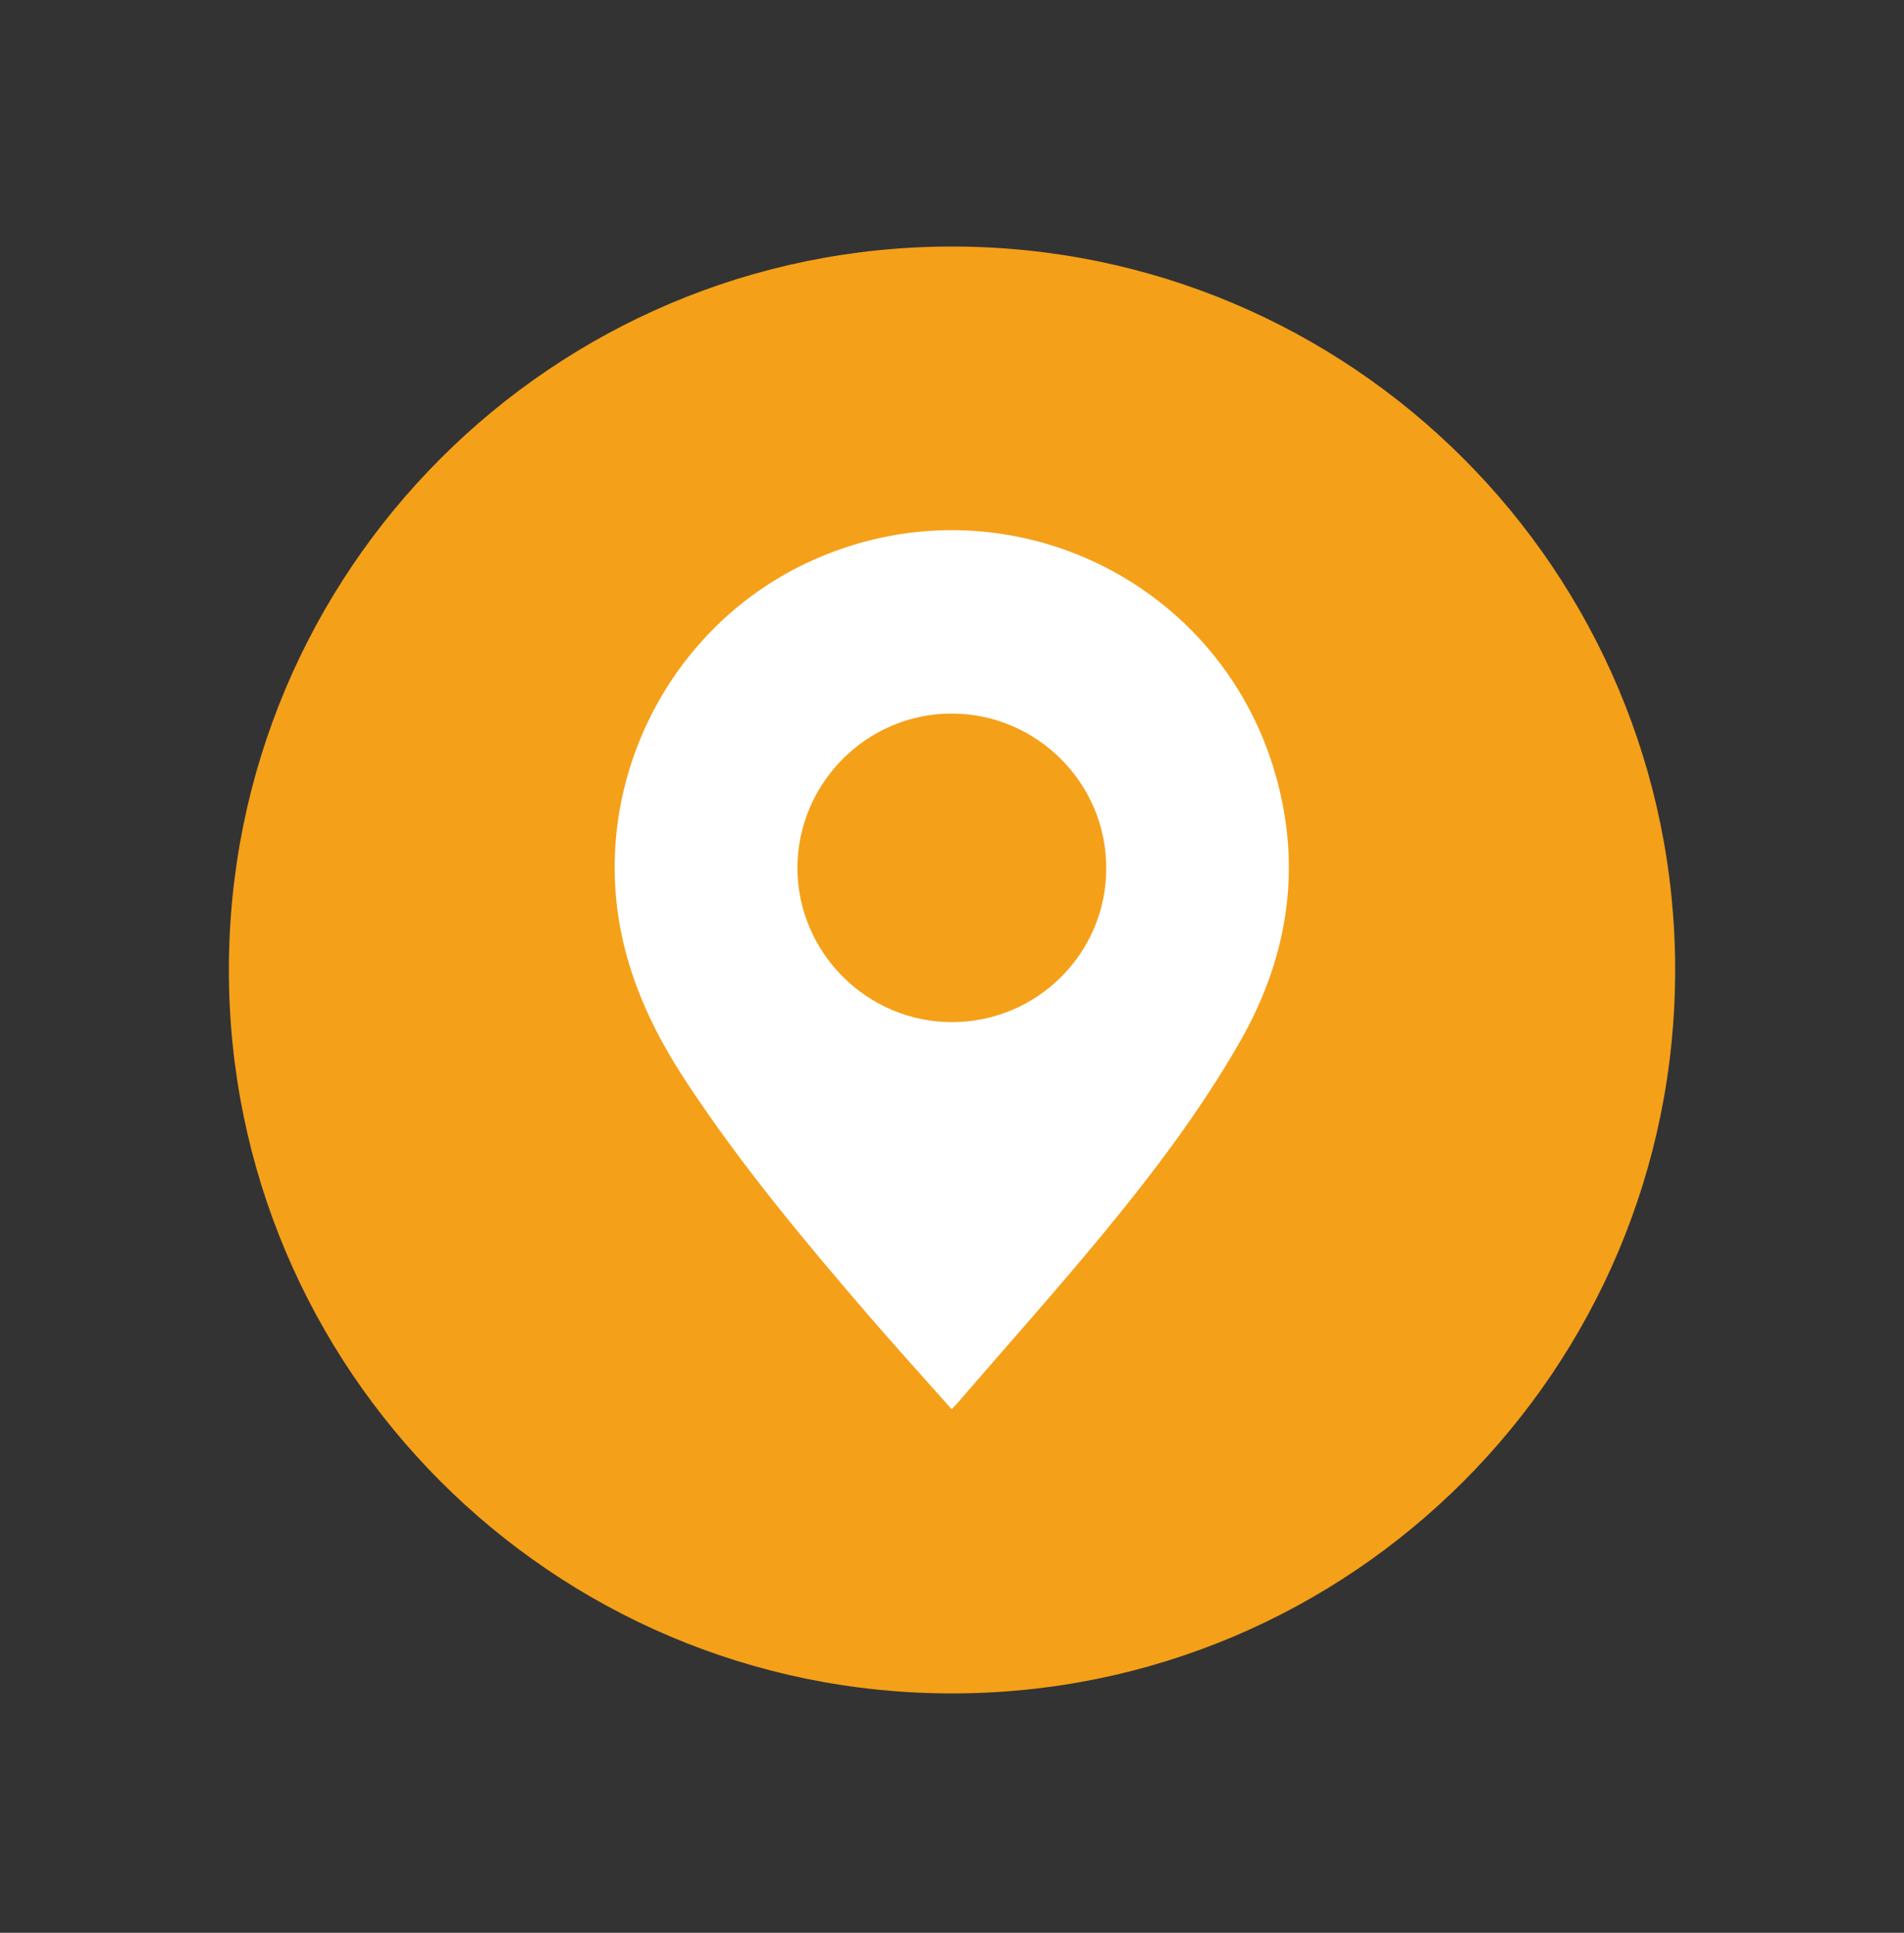
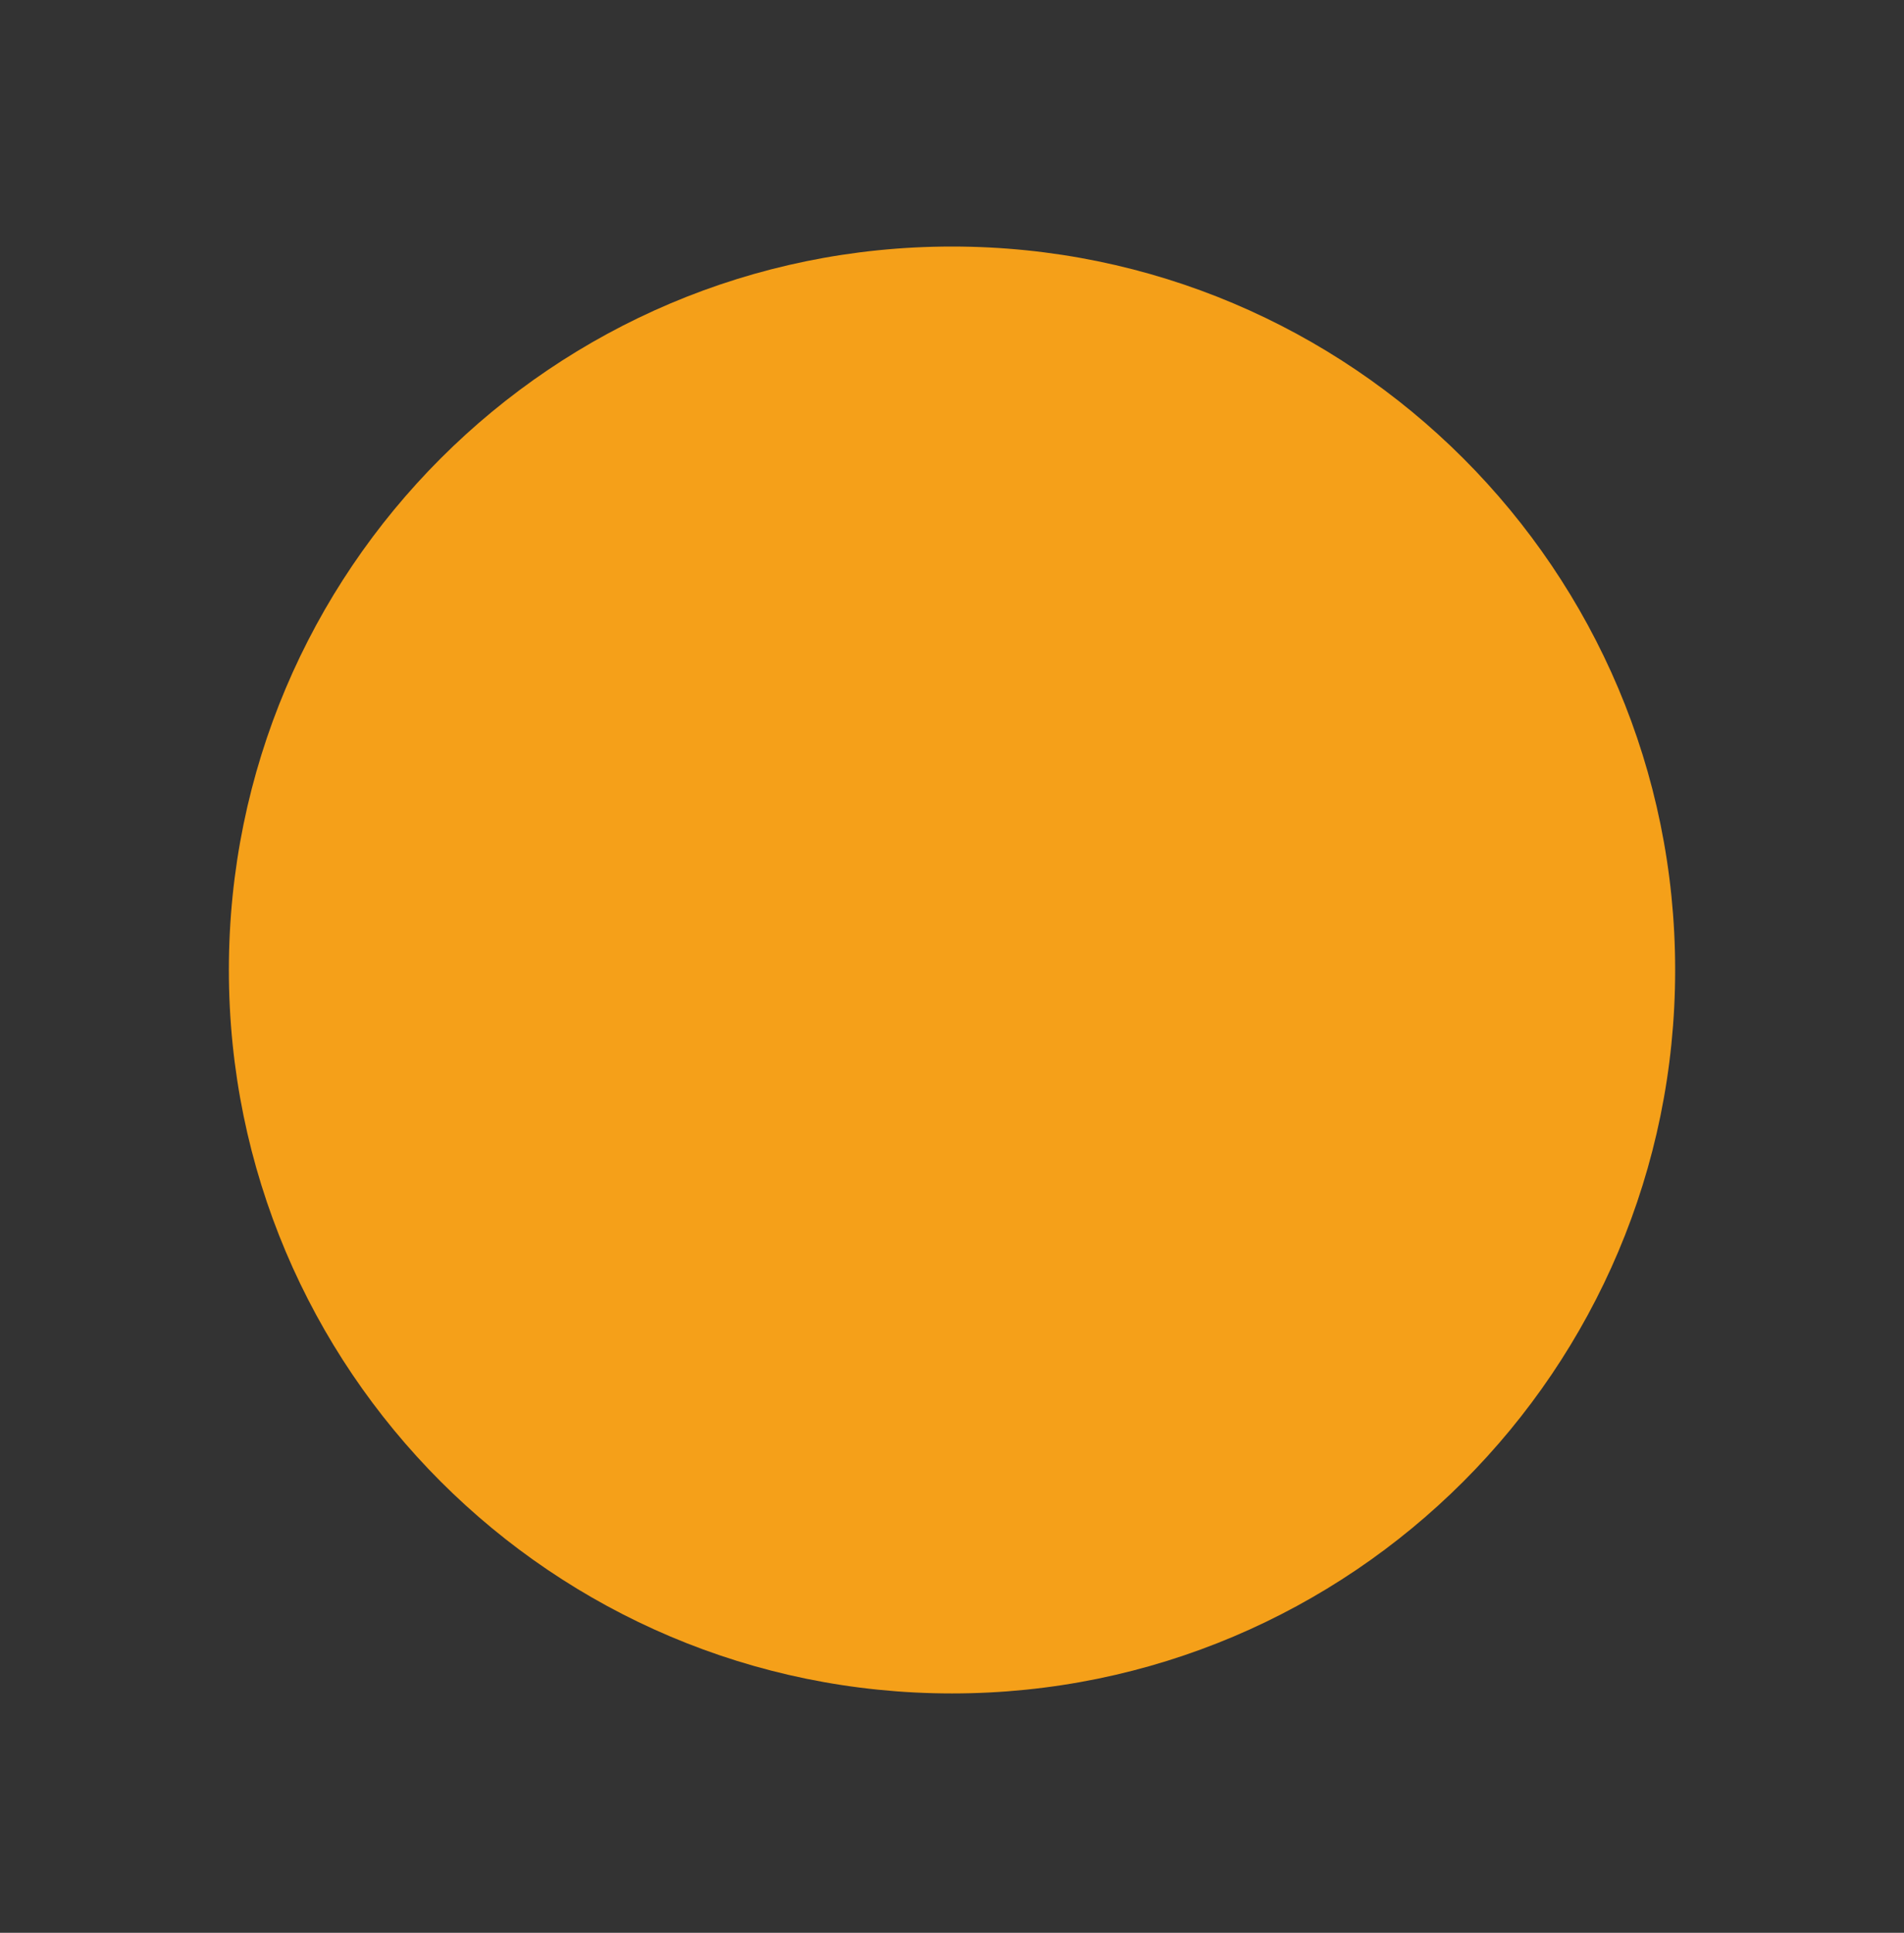
<svg xmlns="http://www.w3.org/2000/svg" fill="none" viewBox="0 0 68 69" height="69" width="68">
  <rect x="0" y="0" width="68" height="69" fill="#333333" stroke="none" />
  <path fill="#F5A019" d="M34 60.454C48.264 60.454 59.827 48.891 59.827 34.627C59.827 20.364 48.264 8.801 34 8.801C19.737 8.801 8.174 20.364 8.174 34.627C8.174 48.891 19.737 60.454 34 60.454Z" />
-   <path fill="white" d="M33.987 50.307C32.98 49.178 31.988 48.077 31.022 46.962C28.724 44.296 26.466 41.59 24.521 38.638C23.433 36.993 22.576 35.238 22.182 33.28C21.108 27.922 23.882 22.413 28.832 20.088C35.727 16.851 43.792 20.659 45.656 28.03C46.471 31.253 45.928 34.3 44.295 37.169C42.895 39.617 41.195 41.861 39.413 44.024C37.754 46.037 36.013 47.981 34.3 49.967C34.218 50.076 34.123 50.157 33.987 50.307ZM34 36.489C37.047 36.489 39.522 34.014 39.508 30.982C39.508 27.949 37.02 25.474 33.987 25.474C30.954 25.474 28.479 27.962 28.479 30.995C28.492 34.014 30.968 36.489 34 36.489Z" />
</svg>